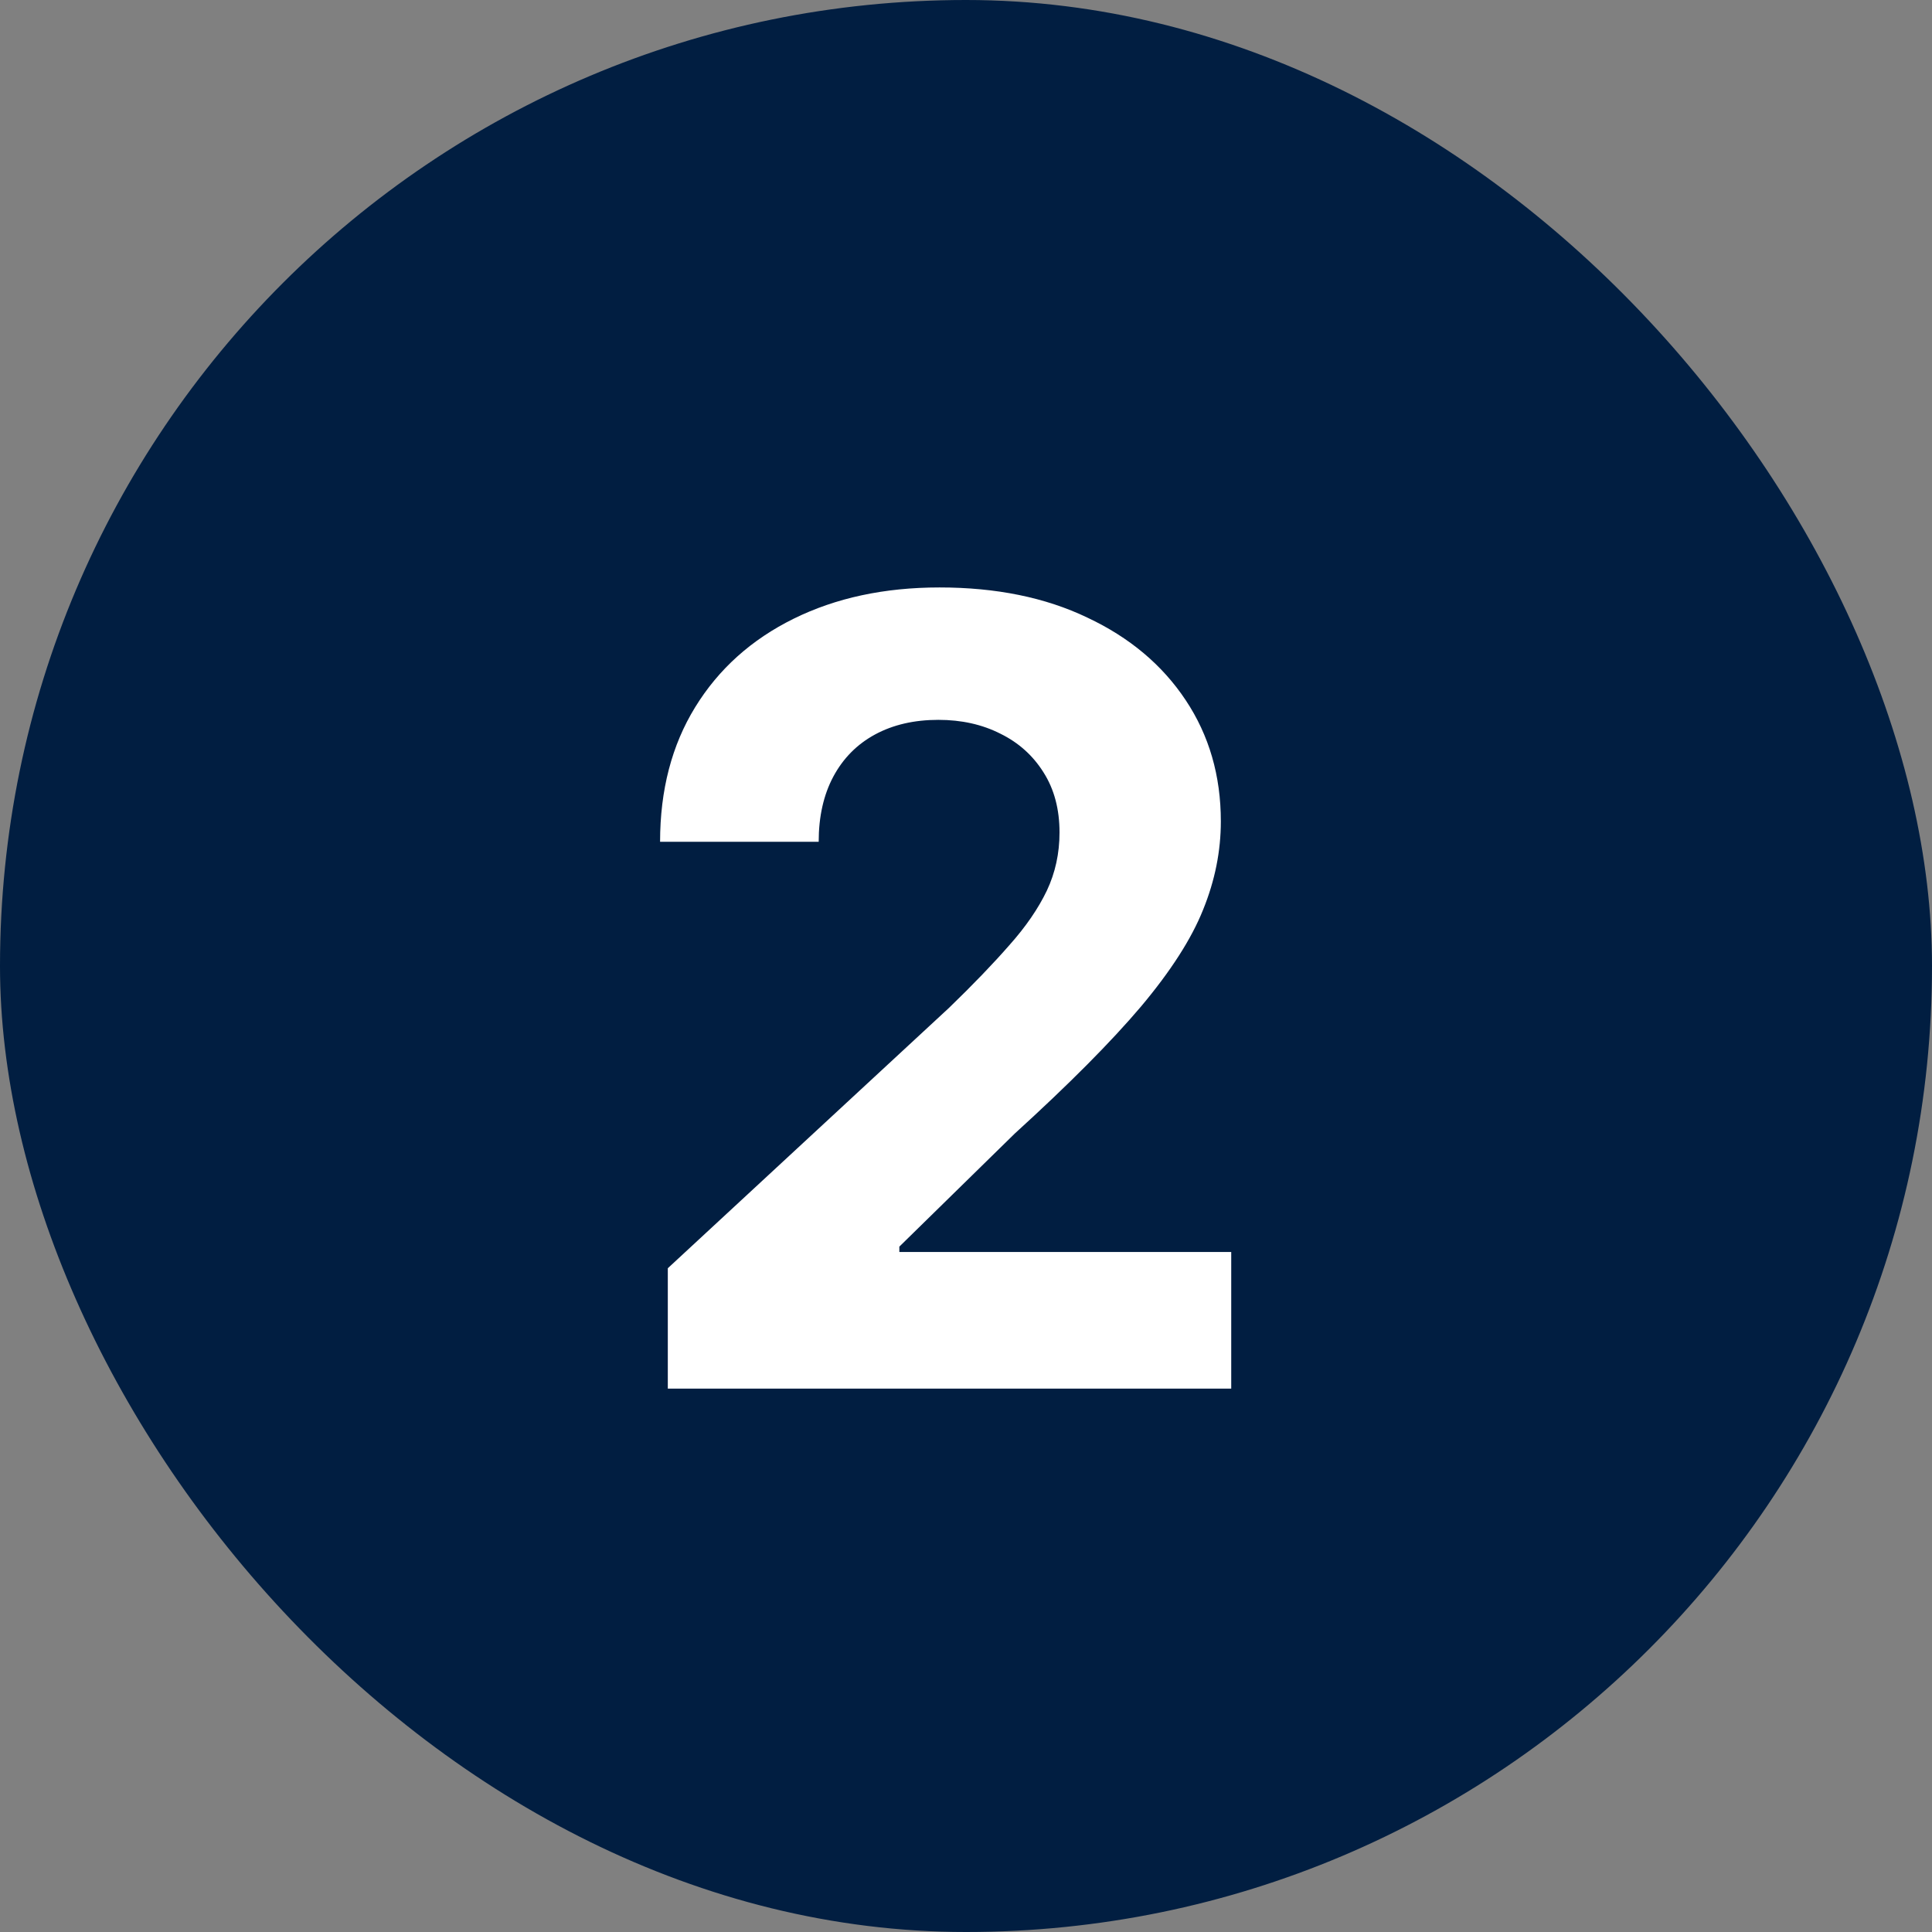
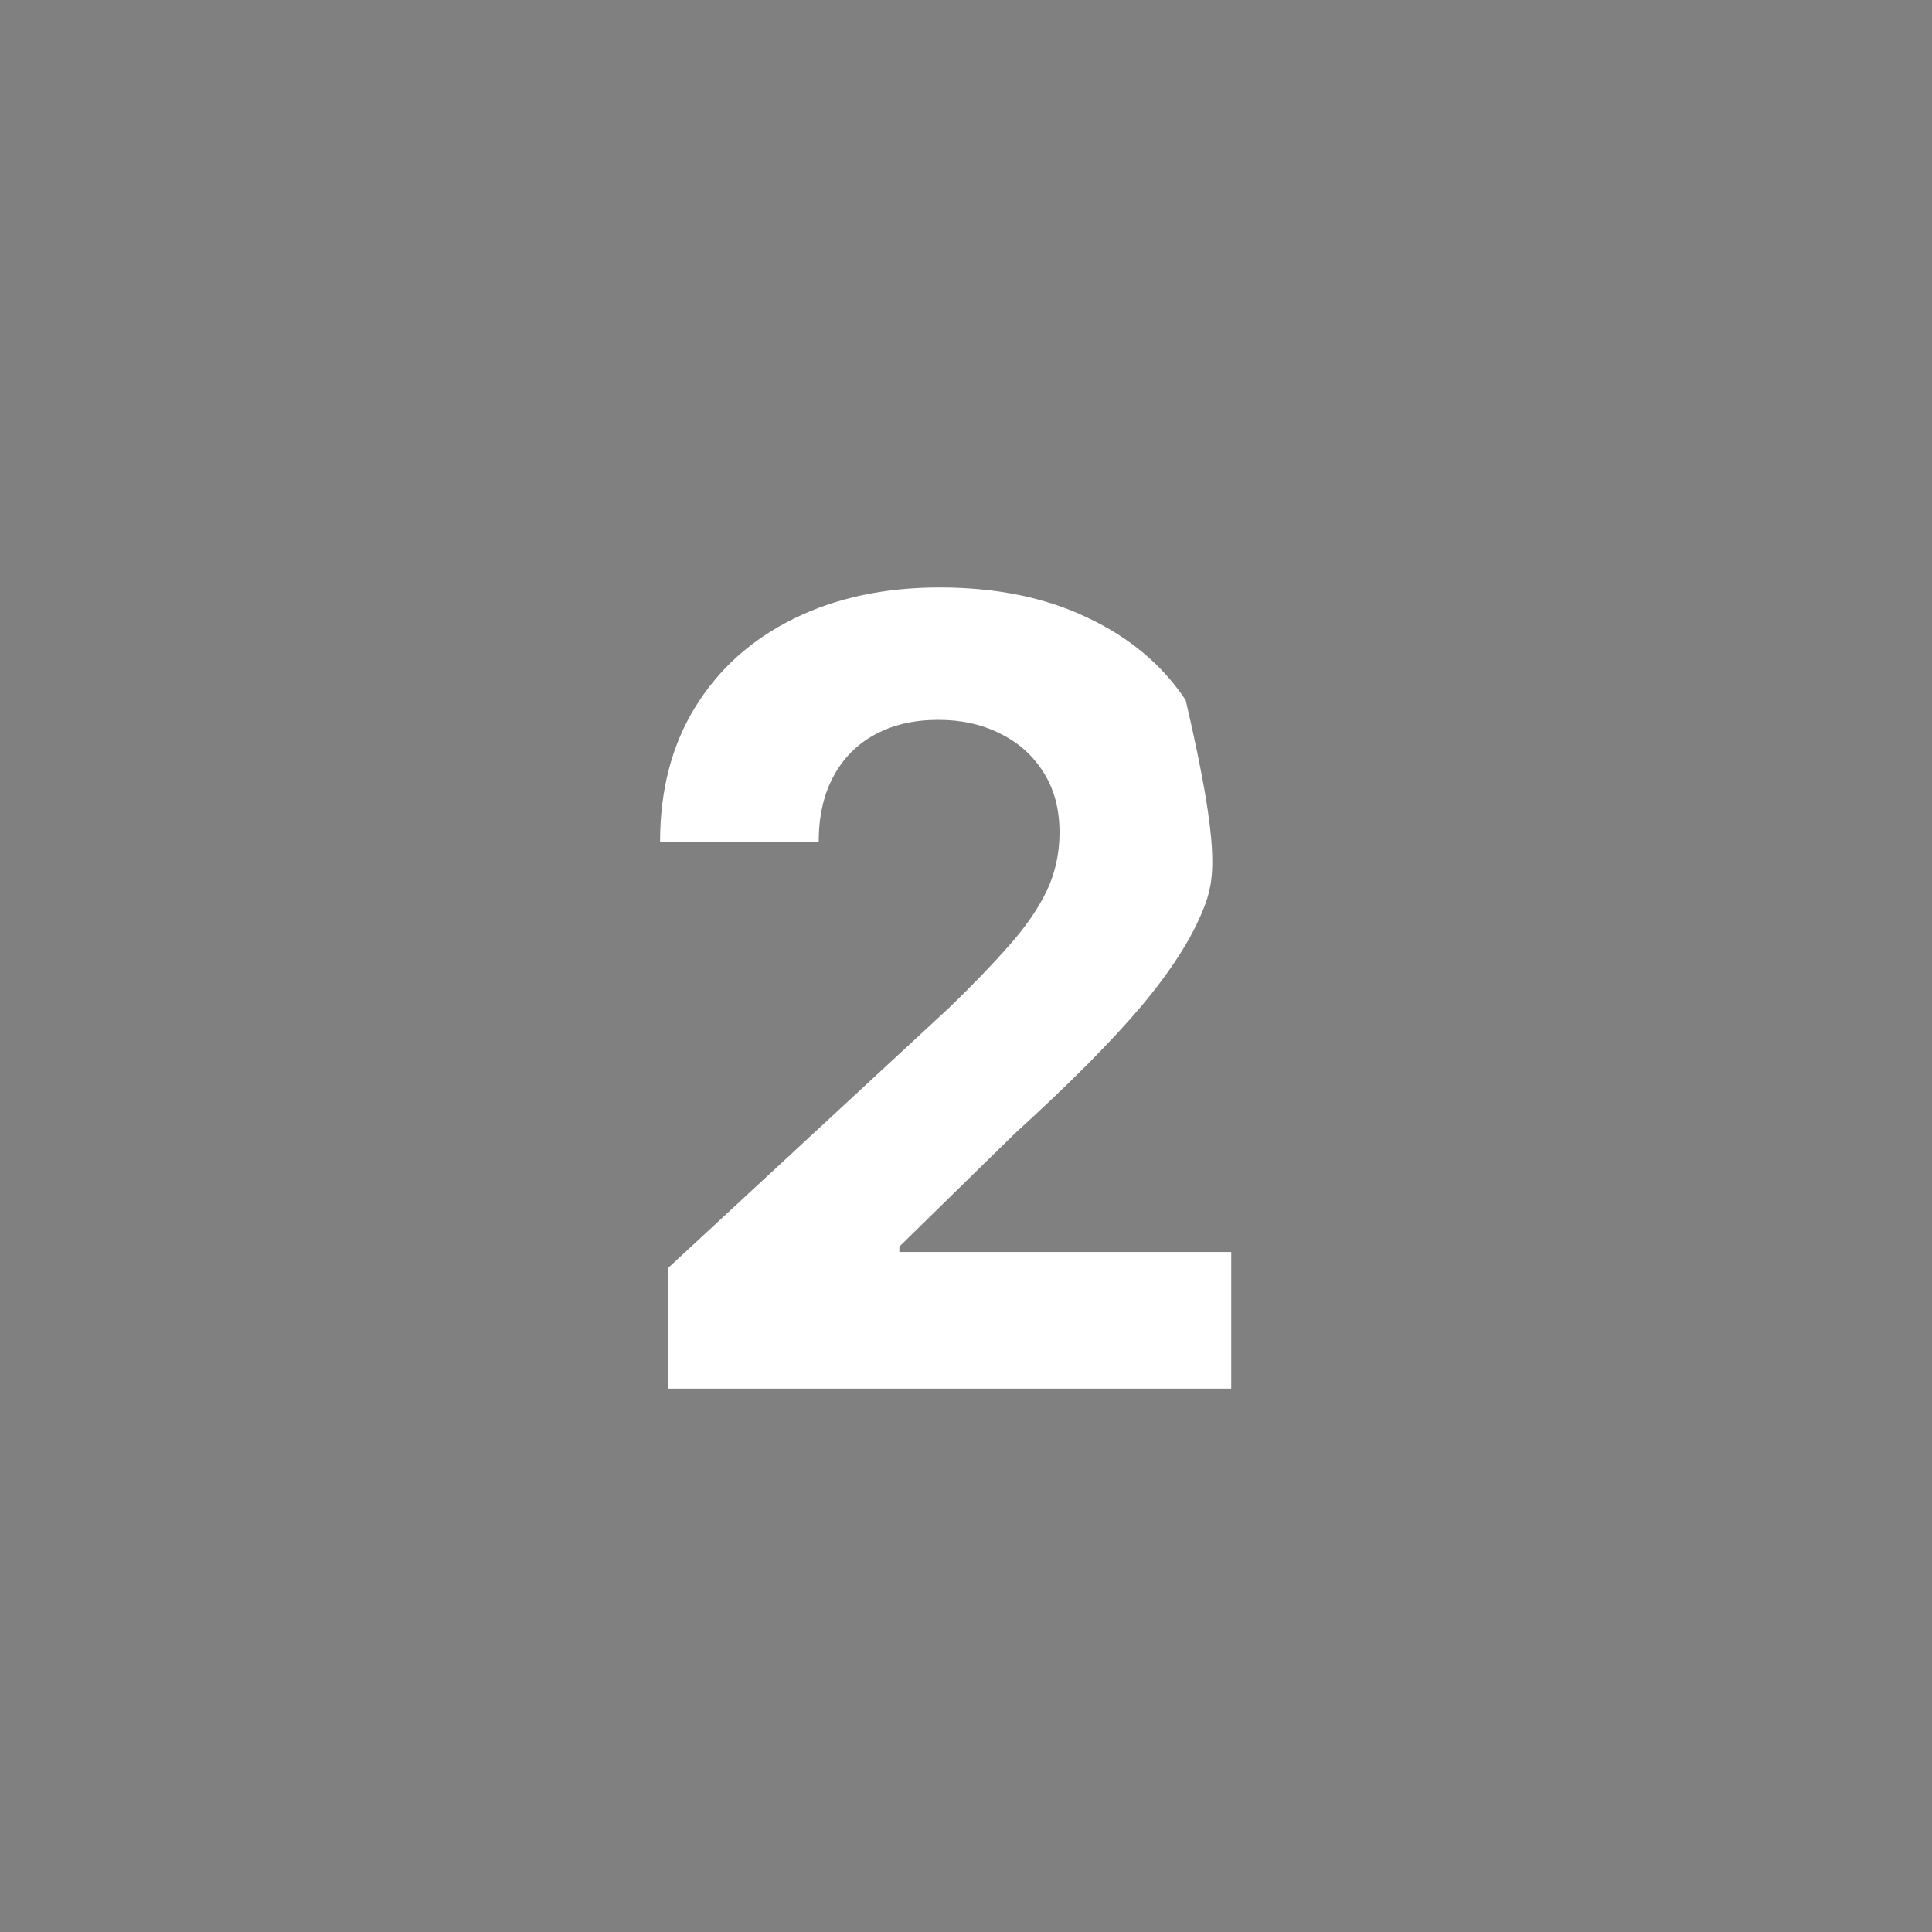
<svg xmlns="http://www.w3.org/2000/svg" width="32" height="32" viewBox="0 0 32 32" fill="none">
  <rect x="0" y="0" width="32" height="32" fill="#808080" stroke="none" />
-   <rect width="32" height="32" rx="16" fill="#011E41" />
-   <path d="M11.061 23V21.006L15.721 16.691C16.117 16.308 16.45 15.962 16.718 15.655C16.991 15.349 17.197 15.048 17.338 14.754C17.479 14.456 17.549 14.134 17.549 13.789C17.549 13.405 17.462 13.075 17.287 12.798C17.112 12.517 16.874 12.302 16.571 12.153C16.268 11.999 15.925 11.923 15.542 11.923C15.141 11.923 14.792 12.004 14.494 12.165C14.195 12.327 13.965 12.56 13.803 12.862C13.641 13.165 13.56 13.525 13.56 13.943H10.933C10.933 13.086 11.127 12.342 11.515 11.712C11.903 11.081 12.446 10.593 13.145 10.248C13.844 9.903 14.649 9.73 15.561 9.73C16.499 9.73 17.315 9.896 18.009 10.229C18.708 10.557 19.251 11.013 19.639 11.597C20.027 12.18 20.221 12.849 20.221 13.604C20.221 14.098 20.123 14.586 19.927 15.068C19.735 15.549 19.392 16.084 18.898 16.672C18.403 17.256 17.707 17.957 16.808 18.775L14.896 20.648V20.737H20.393V23H11.061Z" fill="white" />
+   <path d="M11.061 23V21.006L15.721 16.691C16.117 16.308 16.45 15.962 16.718 15.655C16.991 15.349 17.197 15.048 17.338 14.754C17.479 14.456 17.549 14.134 17.549 13.789C17.549 13.405 17.462 13.075 17.287 12.798C17.112 12.517 16.874 12.302 16.571 12.153C16.268 11.999 15.925 11.923 15.542 11.923C15.141 11.923 14.792 12.004 14.494 12.165C14.195 12.327 13.965 12.56 13.803 12.862C13.641 13.165 13.56 13.525 13.56 13.943H10.933C10.933 13.086 11.127 12.342 11.515 11.712C11.903 11.081 12.446 10.593 13.145 10.248C13.844 9.903 14.649 9.73 15.561 9.73C16.499 9.73 17.315 9.896 18.009 10.229C18.708 10.557 19.251 11.013 19.639 11.597C20.221 14.098 20.123 14.586 19.927 15.068C19.735 15.549 19.392 16.084 18.898 16.672C18.403 17.256 17.707 17.957 16.808 18.775L14.896 20.648V20.737H20.393V23H11.061Z" fill="white" />
</svg>